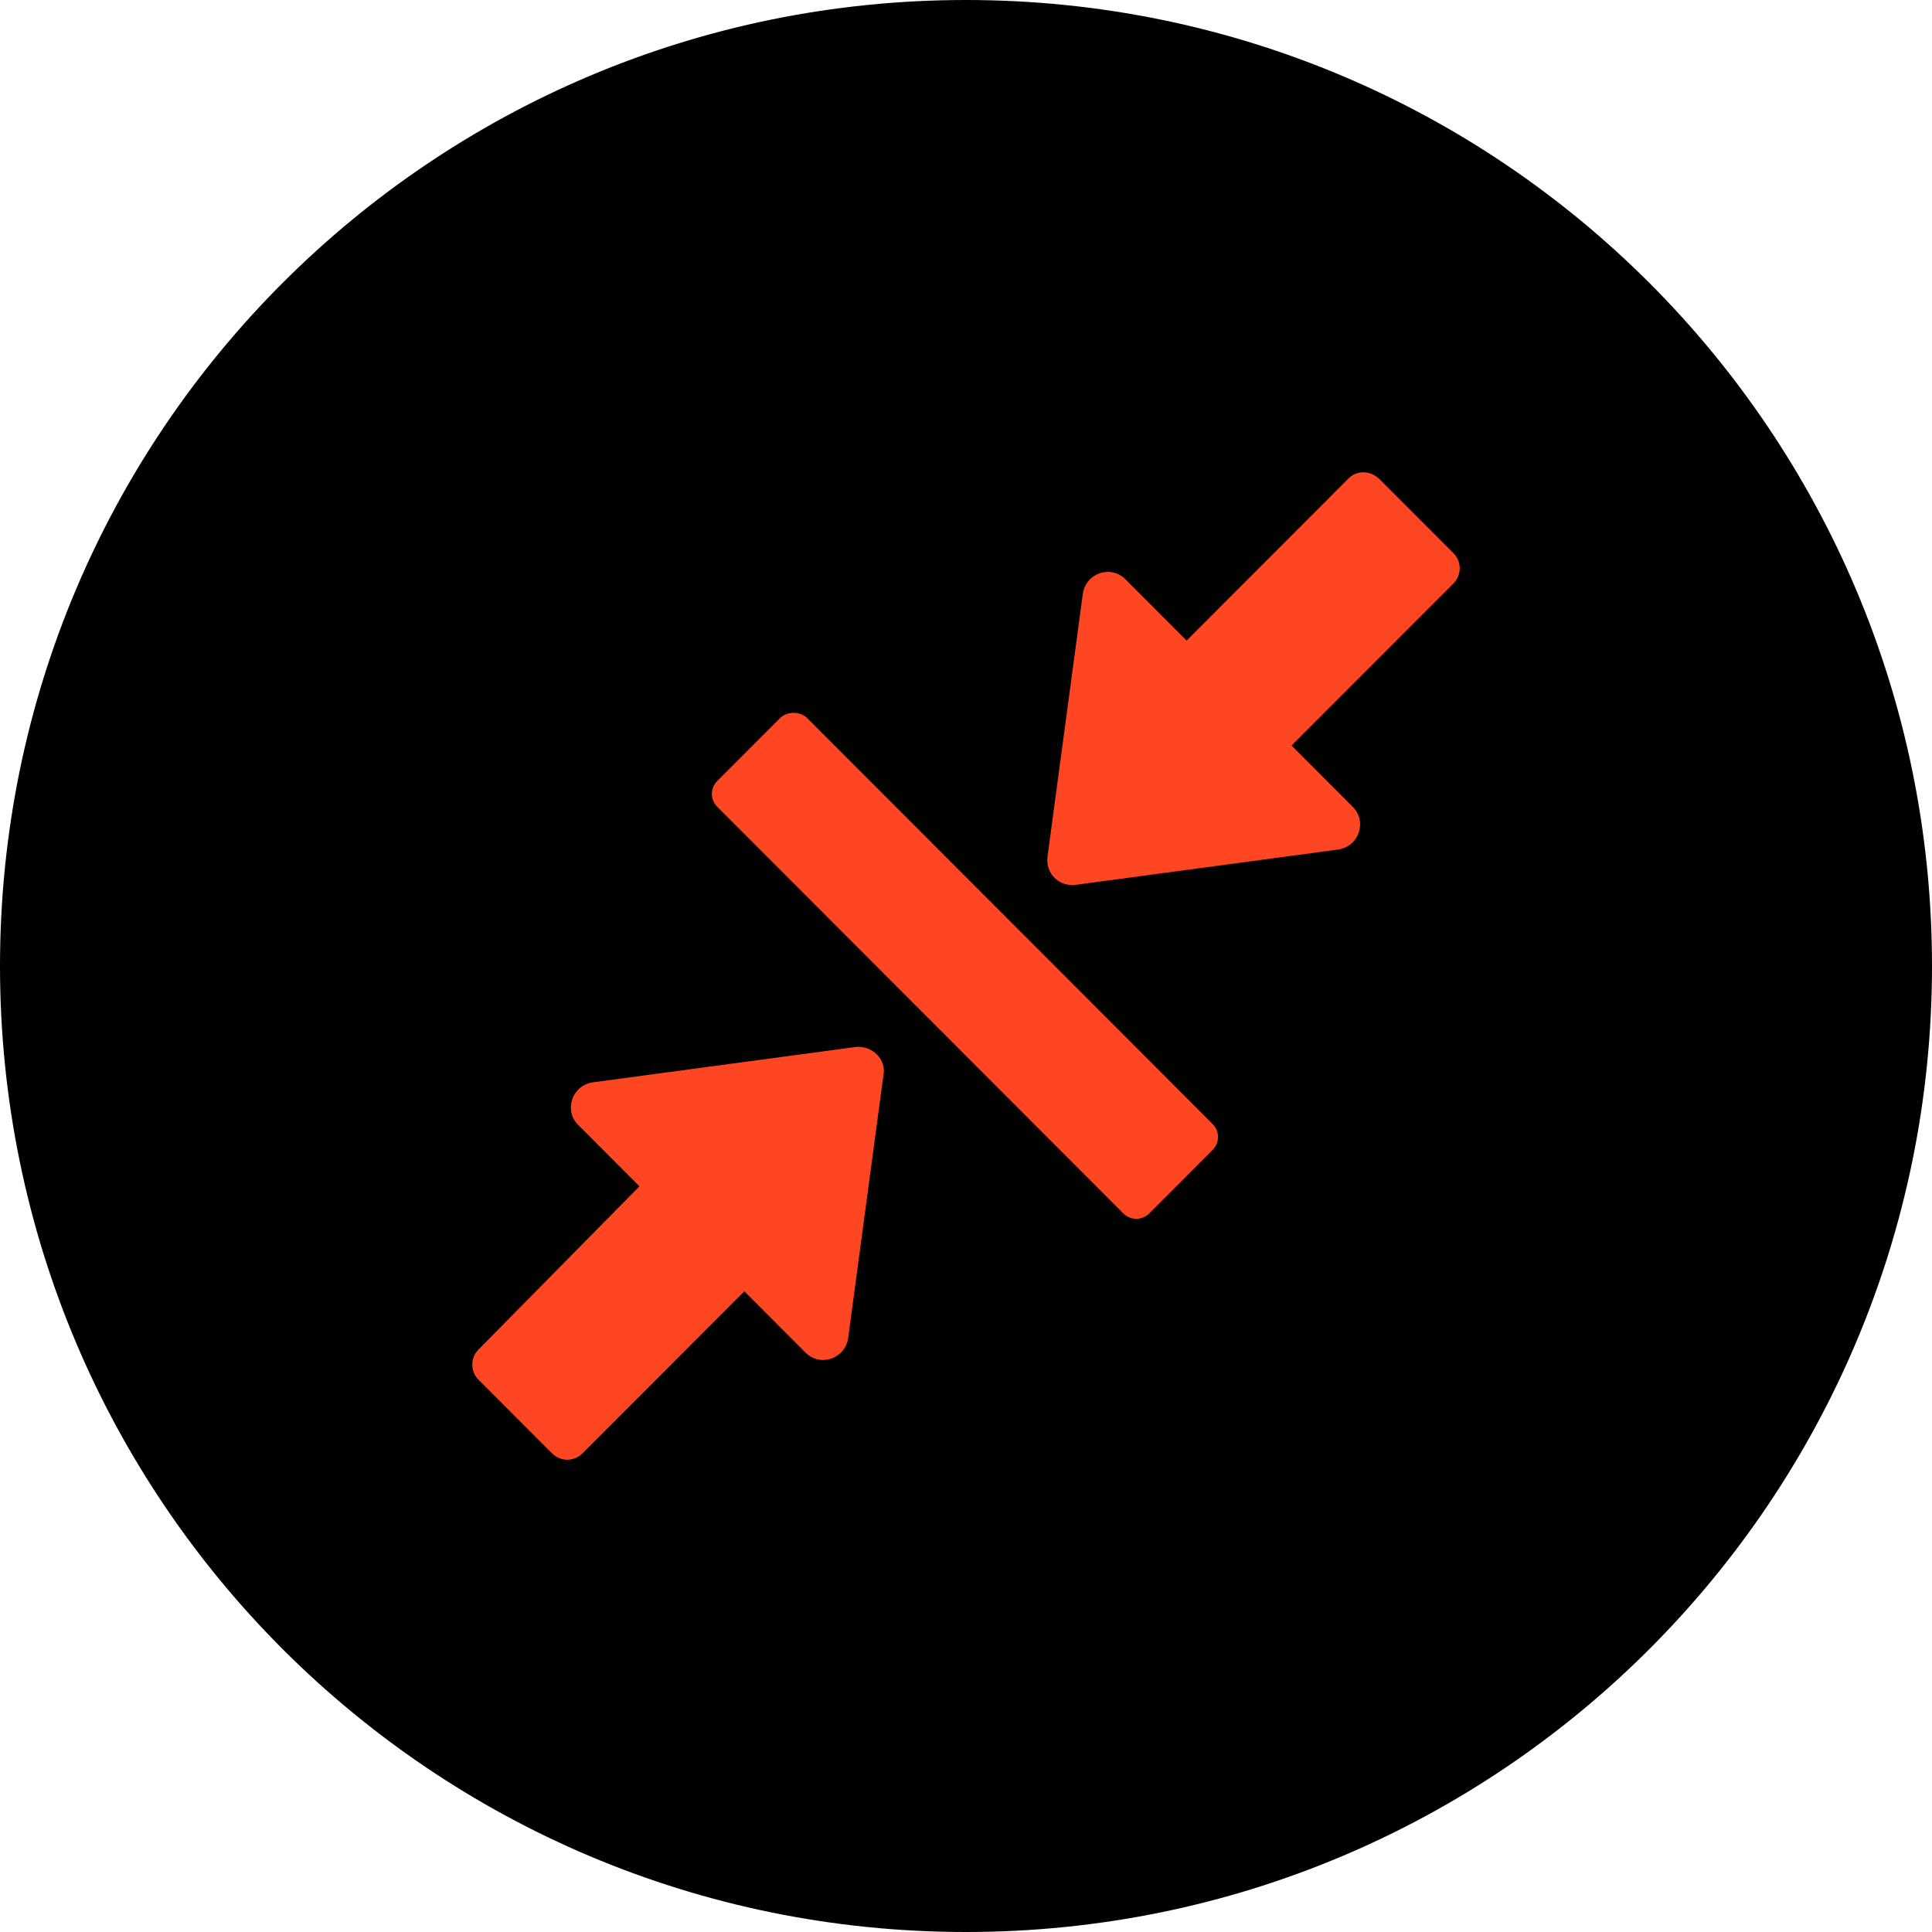
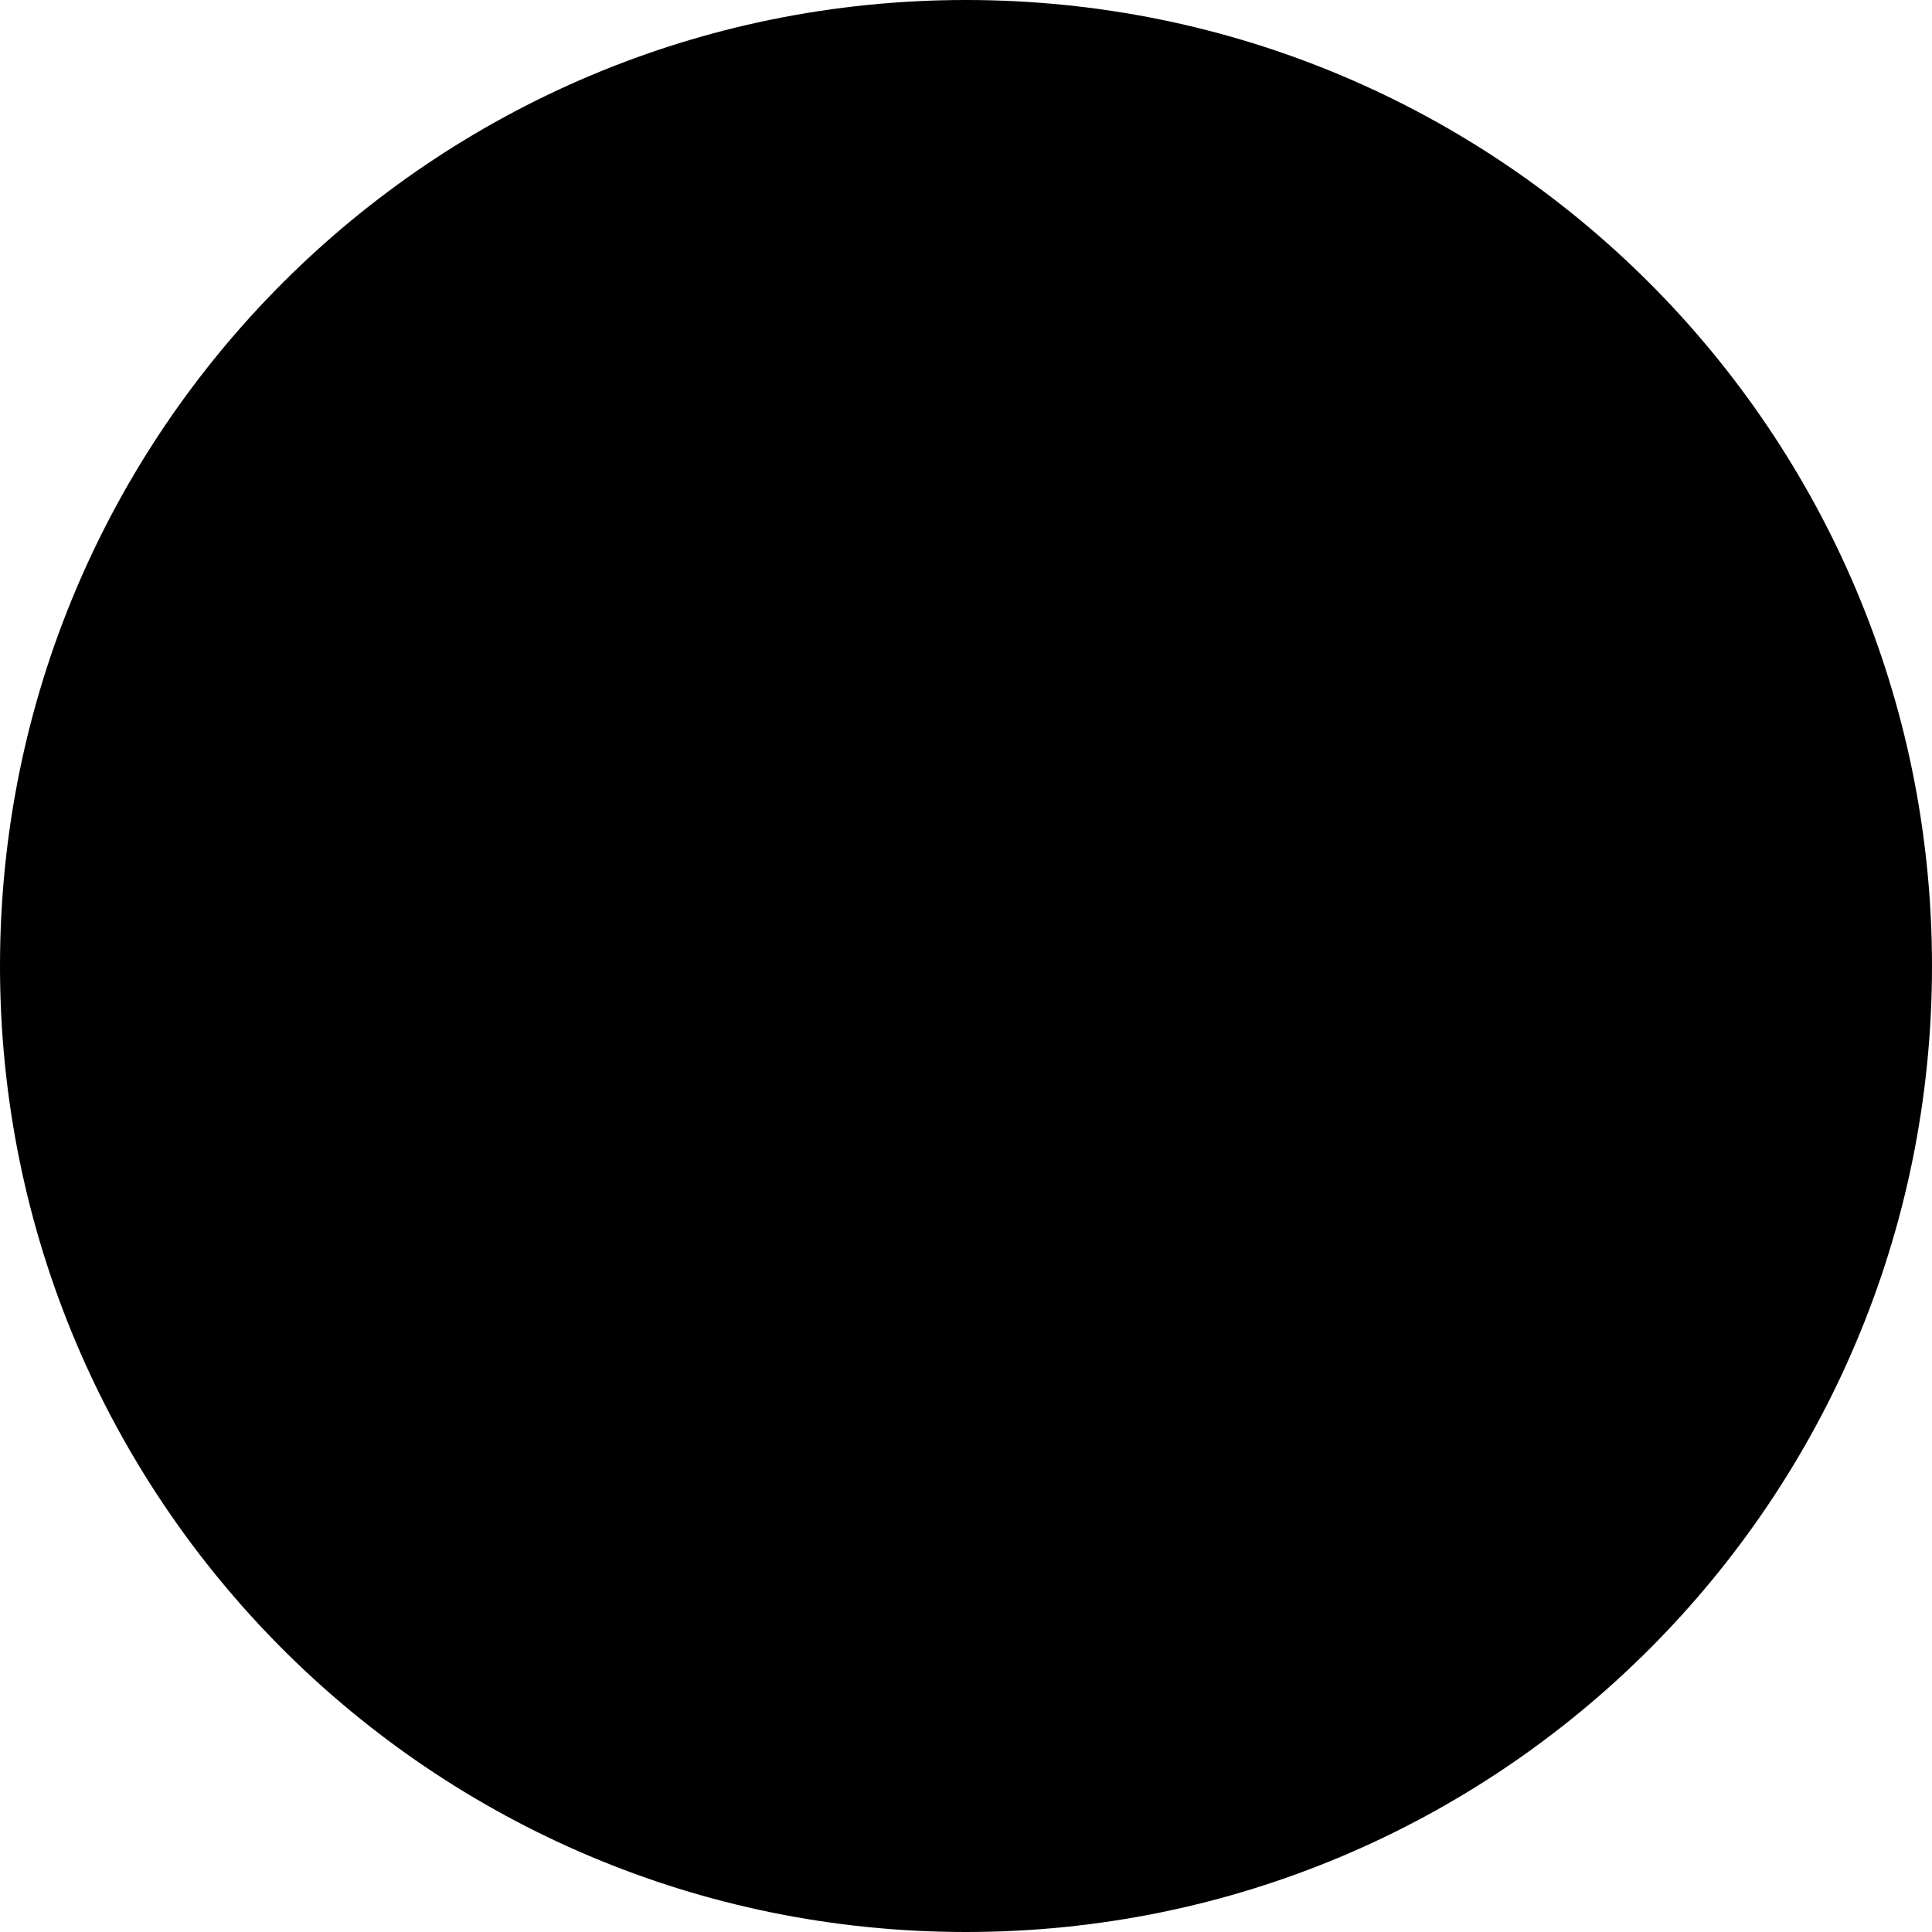
<svg xmlns="http://www.w3.org/2000/svg" width="45" height="45" viewBox="0 0 45 45" fill="none">
  <path d="M22.5 45C34.937 45 45 34.937 45 22.5C45 10.063 34.937 0 22.5 0C10.063 0 0 10.063 0 22.5C0 34.937 10.063 45 22.5 45Z" fill="black" />
-   <path fill-rule="evenodd" clip-rule="evenodd" d="M31.412 11.142L27.639 14.92L26.212 13.491C25.874 13.152 25.293 13.346 25.221 13.83L24.398 19.956C24.35 20.344 24.665 20.658 25.051 20.61L31.17 19.787C31.654 19.714 31.848 19.133 31.509 18.794L30.082 17.365L33.855 13.588C34.048 13.394 34.048 13.079 33.855 12.886L32.138 11.167C31.92 10.949 31.606 10.949 31.412 11.142ZM18.183 16.712L16.708 18.189C16.538 18.358 16.538 18.625 16.708 18.794L26.164 28.262C26.333 28.431 26.599 28.431 26.769 28.262L28.244 26.785C28.413 26.615 28.413 26.349 28.244 26.18L18.788 16.712C18.618 16.567 18.352 16.567 18.183 16.712ZM13.806 25.21L19.924 24.387C20.311 24.339 20.65 24.678 20.577 25.041L19.755 31.167C19.683 31.651 19.102 31.845 18.763 31.506L17.337 30.077L13.564 33.855C13.37 34.048 13.056 34.048 12.862 33.855L11.145 32.136C10.952 31.942 10.952 31.627 11.145 31.433L14.894 27.632L13.467 26.203C13.128 25.864 13.322 25.283 13.806 25.21Z" fill="#FF4623" />
</svg>